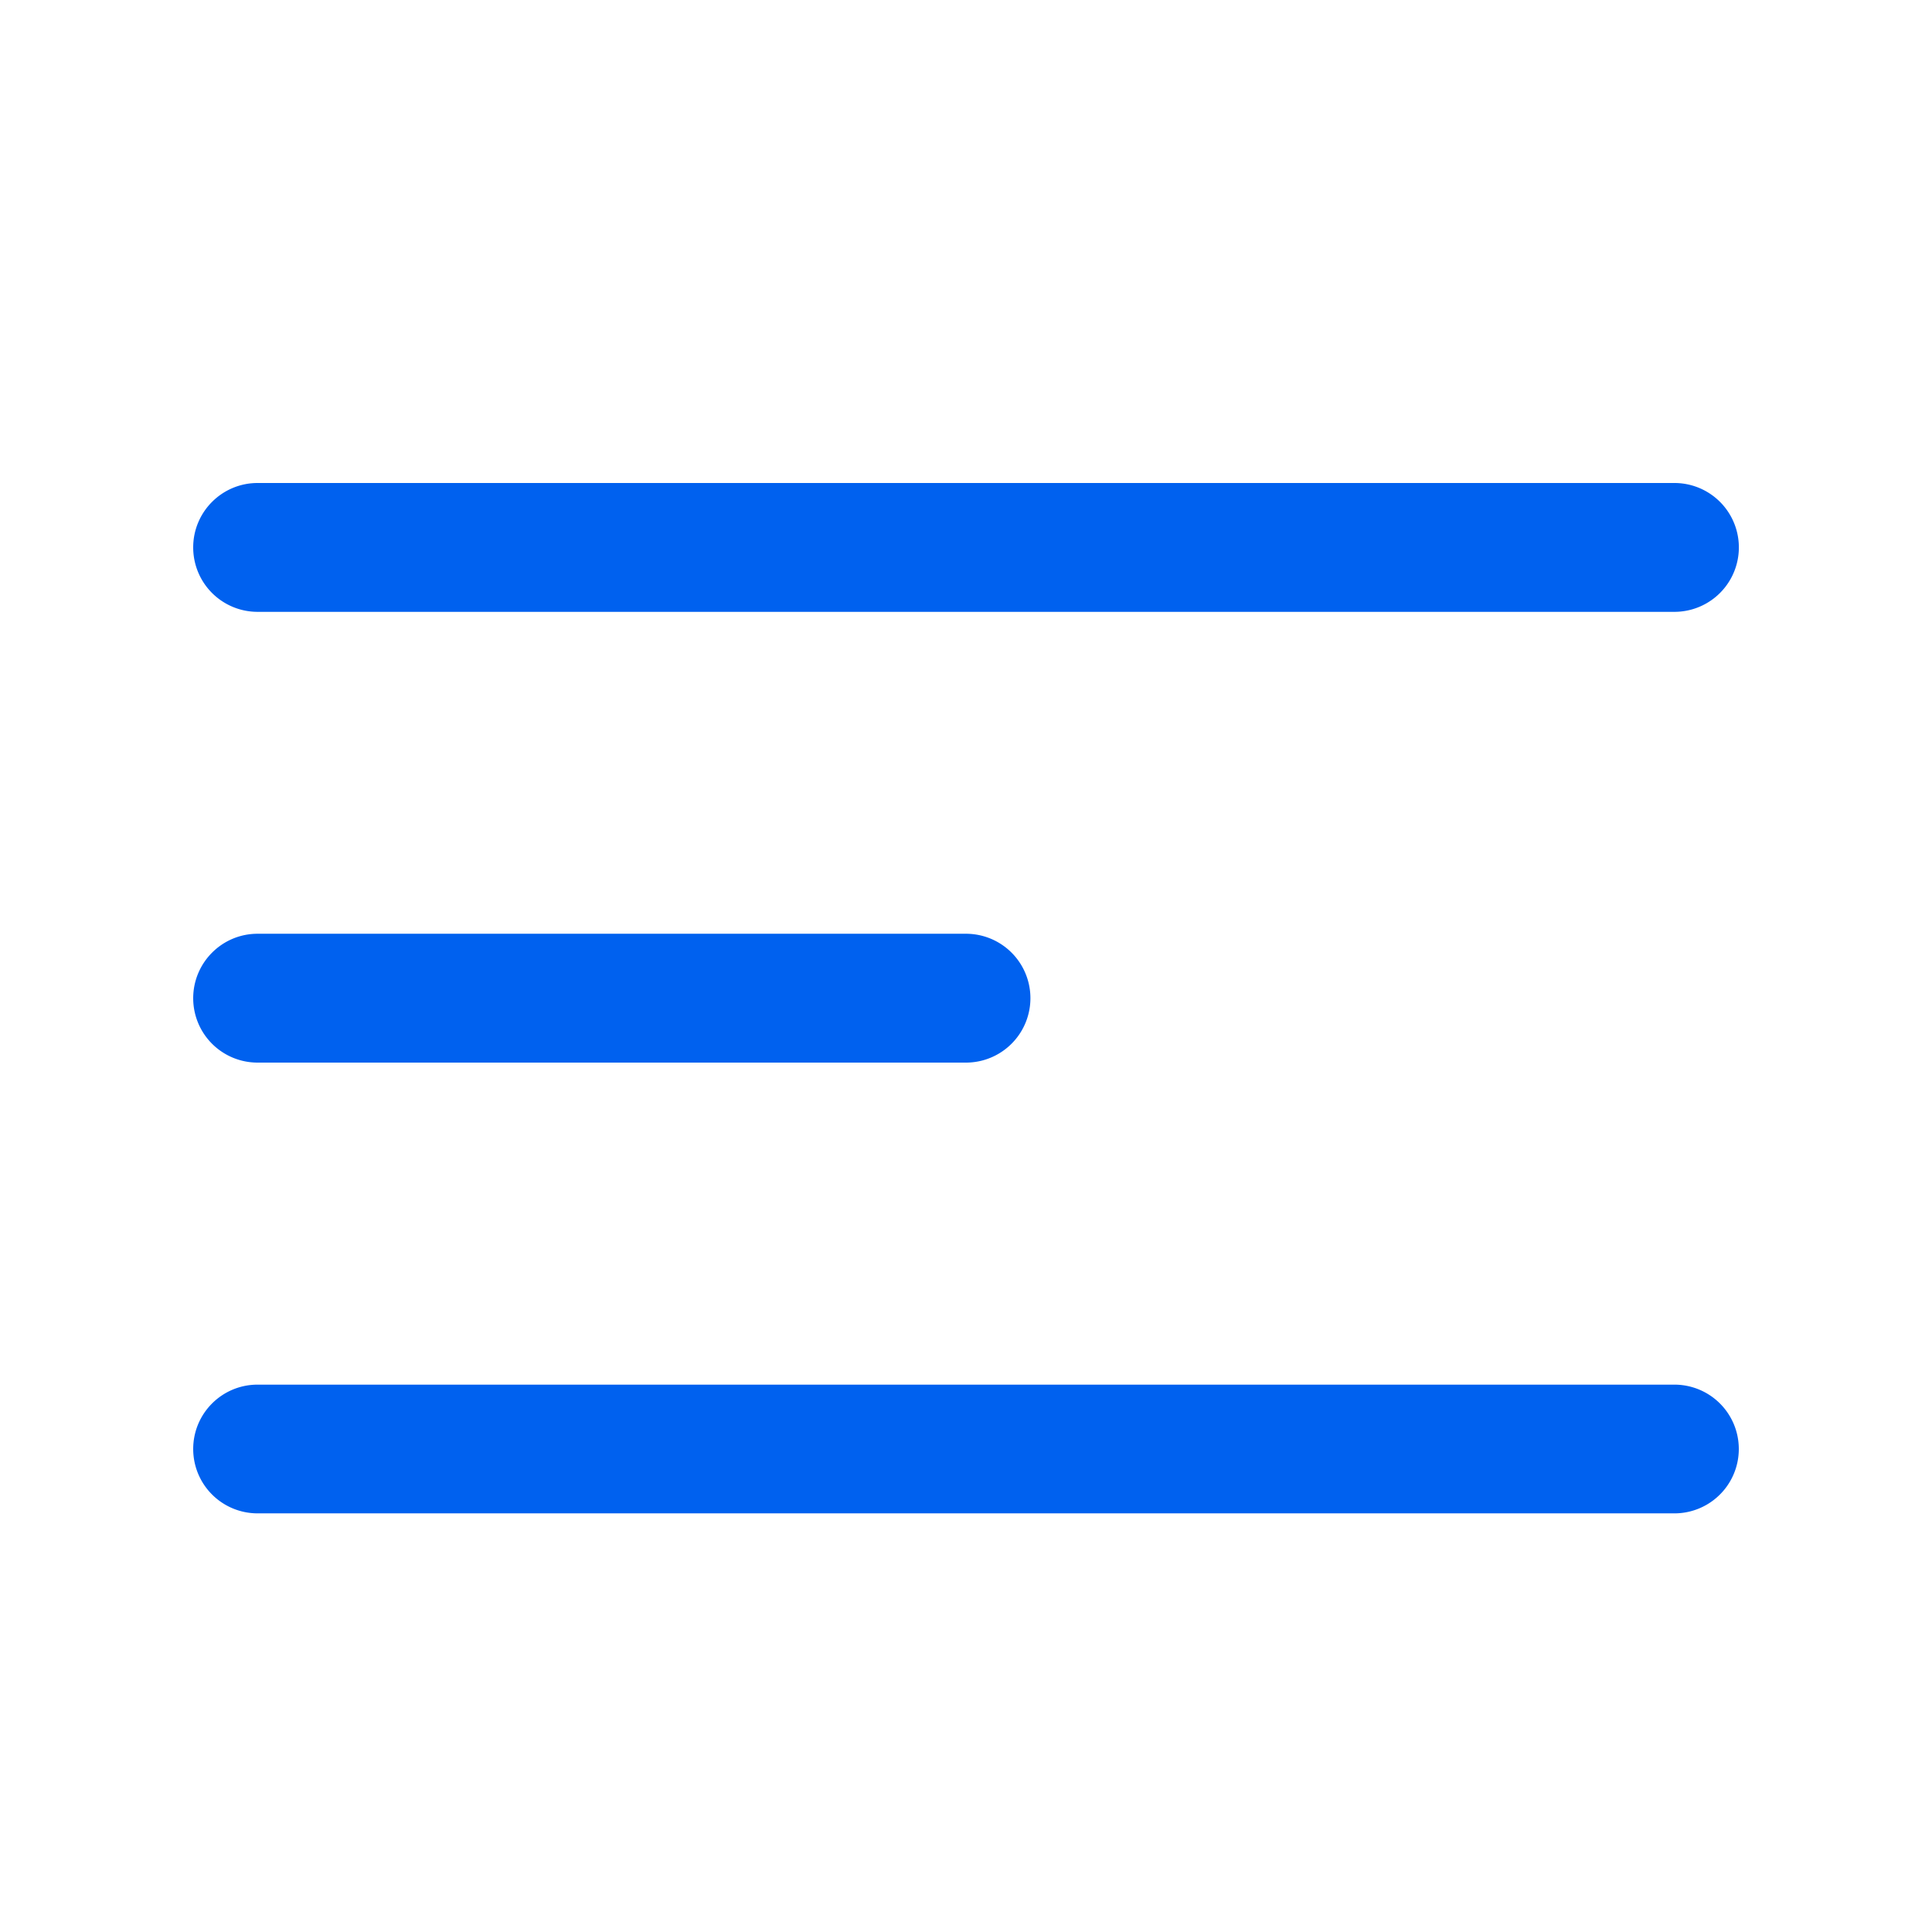
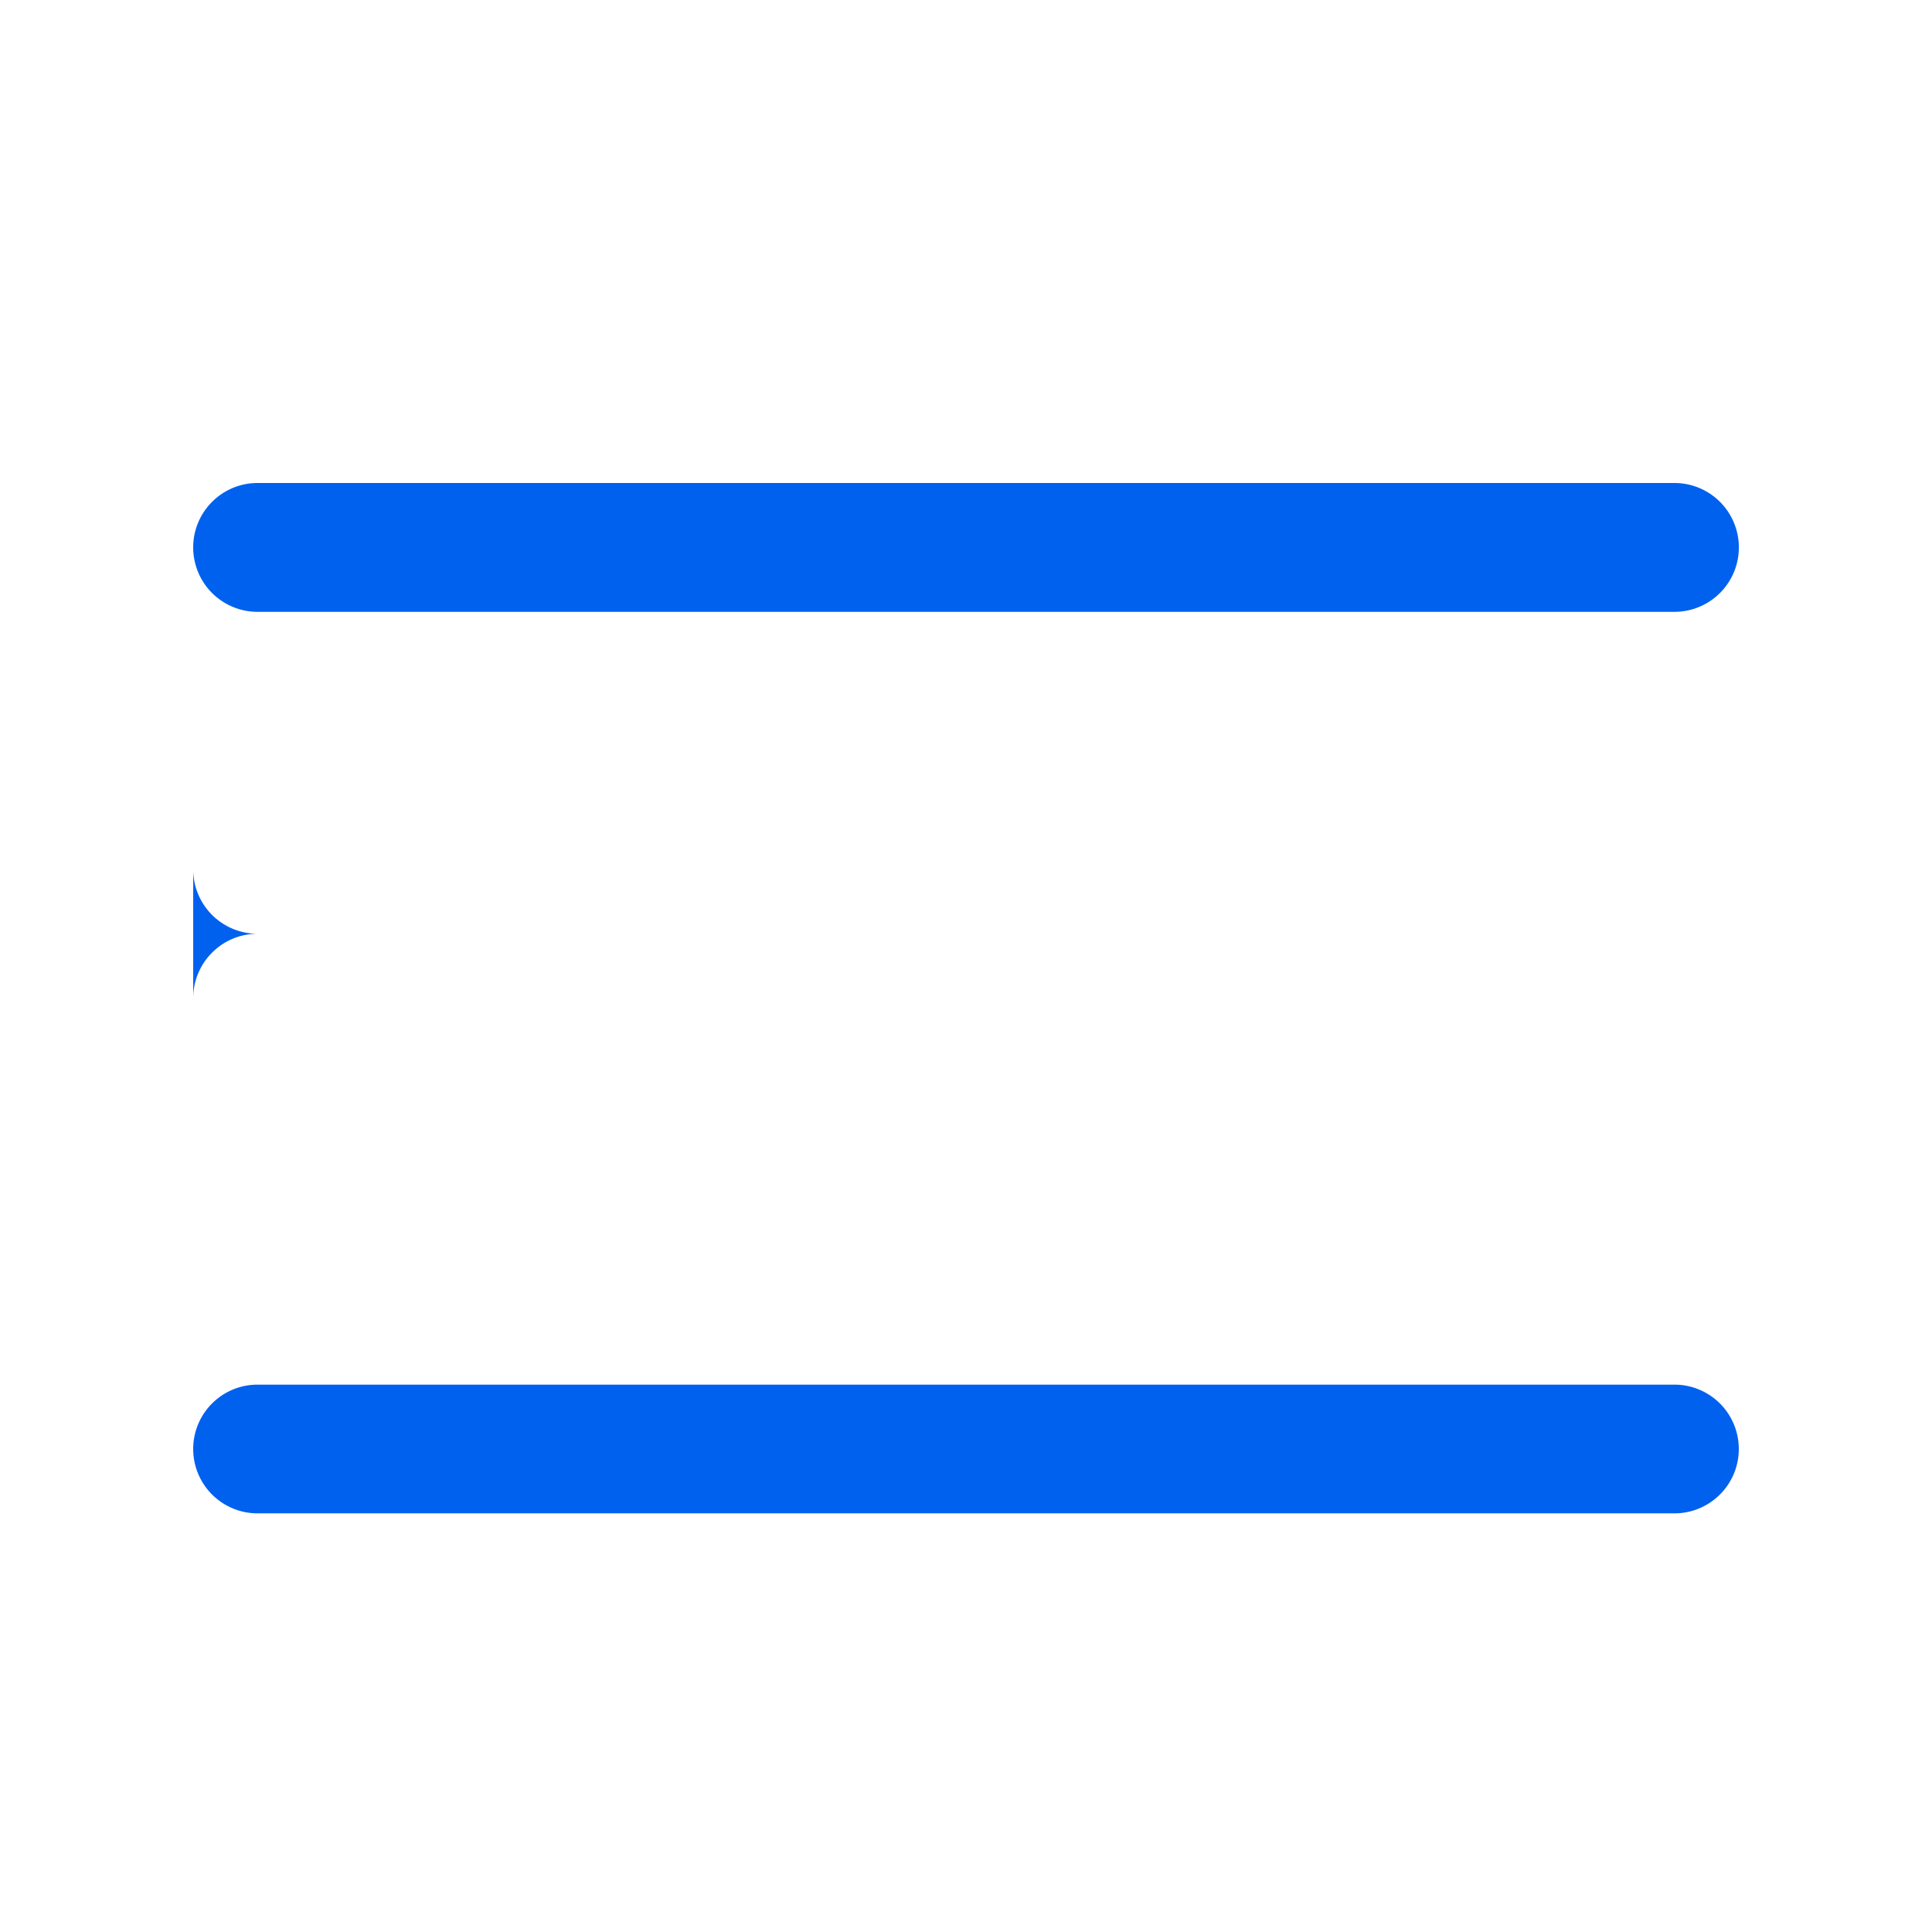
<svg xmlns="http://www.w3.org/2000/svg" width="16" height="16" fill="none">
-   <path fill="#0061EF" fill-rule="evenodd" d="M1.6 4.533c0-.294.239-.533.533-.533h11.734a.533.533 0 0 1 0 1.067H2.133a.533.533 0 0 1-.533-.534Zm0 3.734c0-.295.239-.534.533-.534H8A.533.533 0 0 1 8 8.8H2.133a.533.533 0 0 1-.533-.533ZM1.6 12c0-.295.239-.533.533-.533h11.734a.533.533 0 1 1 0 1.066H2.133A.533.533 0 0 1 1.6 12Z" clip-rule="evenodd" />
+   <path fill="#0061EF" fill-rule="evenodd" d="M1.6 4.533c0-.294.239-.533.533-.533h11.734a.533.533 0 0 1 0 1.067H2.133a.533.533 0 0 1-.533-.534Zm0 3.734c0-.295.239-.534.533-.534H8H2.133a.533.533 0 0 1-.533-.533ZM1.6 12c0-.295.239-.533.533-.533h11.734a.533.533 0 1 1 0 1.066H2.133A.533.533 0 0 1 1.6 12Z" clip-rule="evenodd" />
</svg>